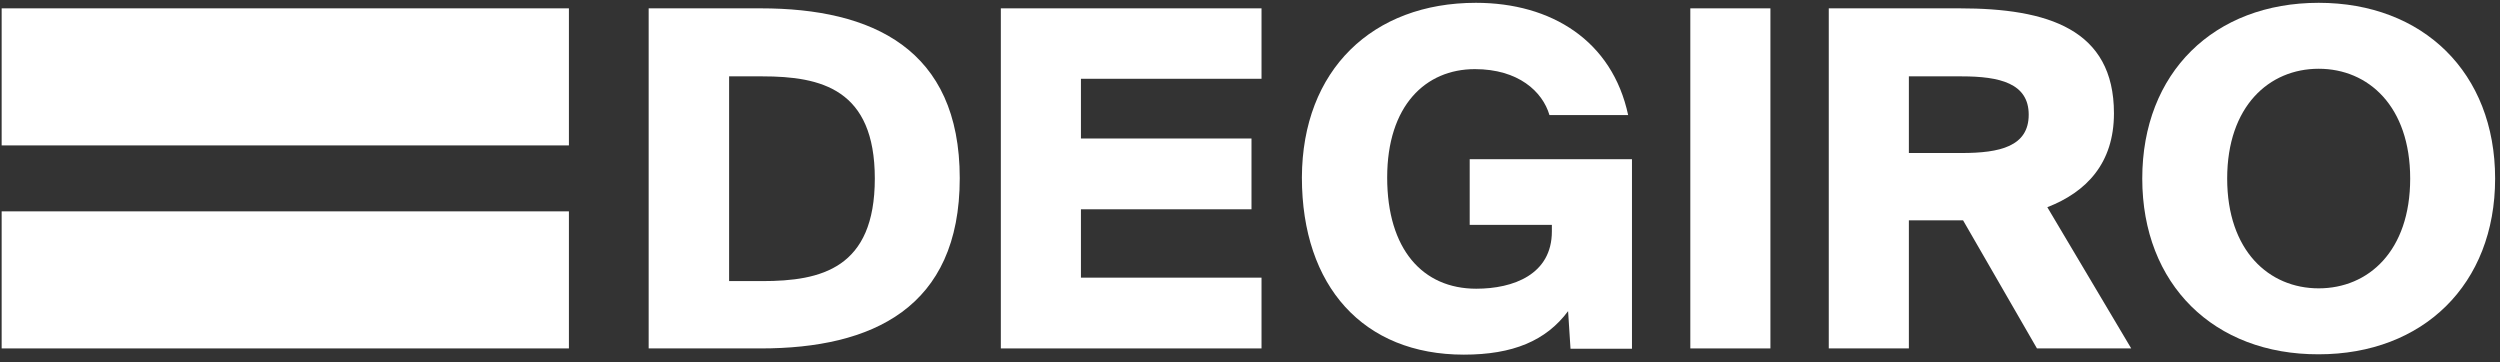
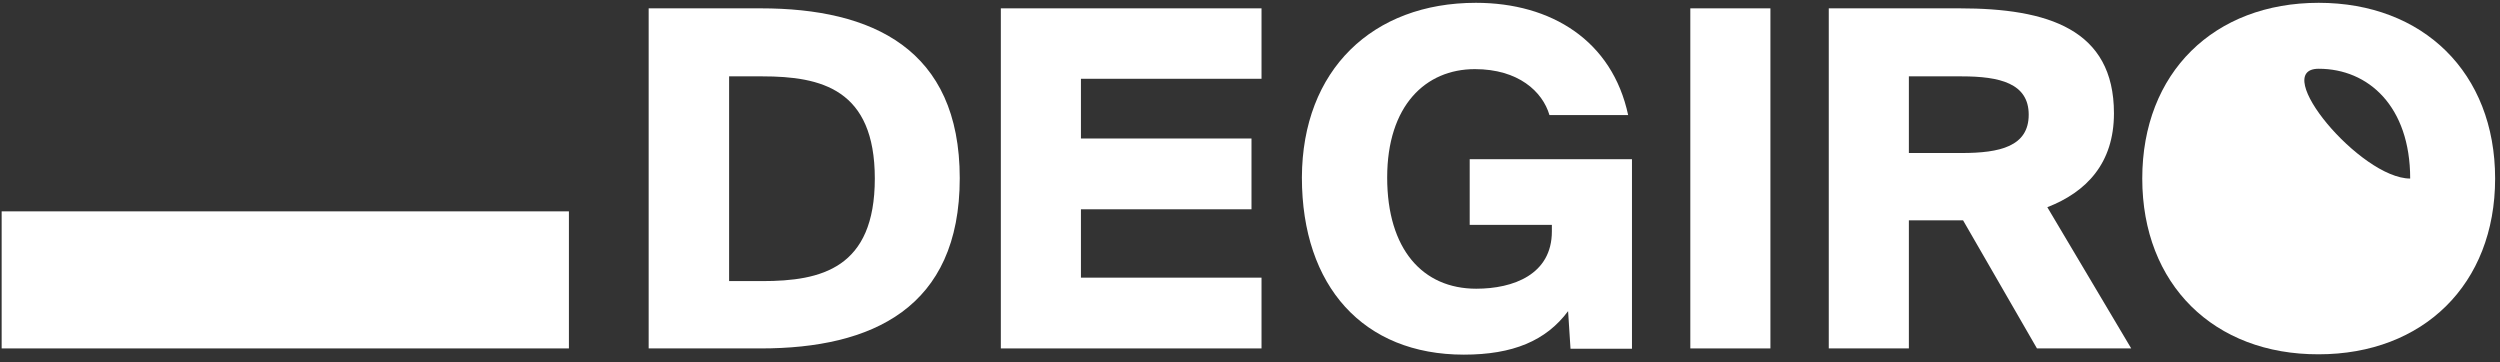
<svg xmlns="http://www.w3.org/2000/svg" viewBox="364 2160 421 61">
  <rect x="364" y="2160" width="421" height="61" fill="#333333" stroke="none" />
  <defs>
    <style>
      .cls-1 {
        clip-path: url(#clip-svg-stabdart_size_black_w-bars);
      }

      .cls-2 {
        fill: #fff;
      }
    </style>
    <clipPath id="clip-svg-stabdart_size_black_w-bars">
      <rect x="364" y="2160" width="421" height="61" />
    </clipPath>
  </defs>
  <g id="svg-stabdart_size_black_w-bars" data-name="svg-stabdart size – black – w-bars" class="cls-1">
    <path id="Path_1" data-name="Path 1" class="cls-2" d="M239.786,30.206c0,21.861-14.768,28.664-33.49,28.664H187.4V1.6h18.9C225.018,1.6,239.786,8.4,239.786,30.206ZM200.947,13V47.532h5.582c9.942,0,18.954-2.151,18.954-17.268,0-15.059-9.012-17.21-18.954-17.21h-5.582Z" transform="translate(285.835 2159.805)" />
    <path id="Path_2" data-name="Path 2" class="cls-2" d="M333.3,1.6V13.461H302.889V23.519h28.722V35.439H302.889V46.951H333.3V58.87H289.4V1.6Z" transform="translate(243.14 2159.805)" />
    <path id="Path_3" data-name="Path 3" class="cls-2" d="M418.288,18.9c-1.163-3.954-5.233-7.733-12.559-7.733-8.314,0-14.768,6.163-14.768,18.257s5.989,18.722,15,18.722c6.221,0,12.733-2.384,12.733-9.652v-1.1H404.857V26.338h27.327v31.92H421.834l-.407-6.337c-3.721,5-9.3,7.326-17.559,7.326-16.919,0-27.269-11.512-27.269-29.827C376.658,11.28,388.519,0,405.9,0c12.733,0,22.966,6.4,25.641,18.9Z" transform="translate(206.64 2160.474)" />
    <path id="Path_4" data-name="Path 4" class="cls-2" d="M489.1,58.87V1.6h13.489V58.87Z" transform="translate(159.55 2159.805)" />
    <path id="Path_5" data-name="Path 5" class="cls-2" d="M542.689,37.3V58.87H529.2V1.6h22.036c14.826,0,25.989,3.489,25.989,17.675,0,8.431-4.651,13.256-11.221,15.815l14.129,23.78H564.26L551.817,37.3Zm0-11.338h8.9c6.4,0,11.28-1.1,11.28-6.454,0-5.291-4.884-6.454-11.28-6.454h-8.9Z" transform="translate(142.765 2159.805)" />
-     <path id="Path_6" data-name="Path 6" class="cls-2" d="M620,29.594C620,11.745,632.093,0,649.711,0c17.559,0,29.71,11.745,29.71,29.594s-12.152,29.594-29.71,29.594C632.093,59.247,620,47.444,620,29.594Zm45.118,0c0-12.152-7.035-18.489-15.407-18.489S634.3,17.443,634.3,29.594s7.035,18.489,15.408,18.489S665.118,41.8,665.118,29.594Z" transform="translate(104.757 2160.474)" />
-     <rect id="Rectangle_1" data-name="Rectangle 1" class="cls-2" width="95.527" height="23.082" transform="translate(364.278 2161.405)" />
+     <path id="Path_6" data-name="Path 6" class="cls-2" d="M620,29.594C620,11.745,632.093,0,649.711,0c17.559,0,29.71,11.745,29.71,29.594s-12.152,29.594-29.71,29.594C632.093,59.247,620,47.444,620,29.594Zm45.118,0c0-12.152-7.035-18.489-15.407-18.489s7.035,18.489,15.408,18.489S665.118,41.8,665.118,29.594Z" transform="translate(104.757 2160.474)" />
    <rect id="Rectangle_2" data-name="Rectangle 2" class="cls-2" width="95.527" height="23.082" transform="translate(364.278 2195.592)" />
  </g>
</svg>